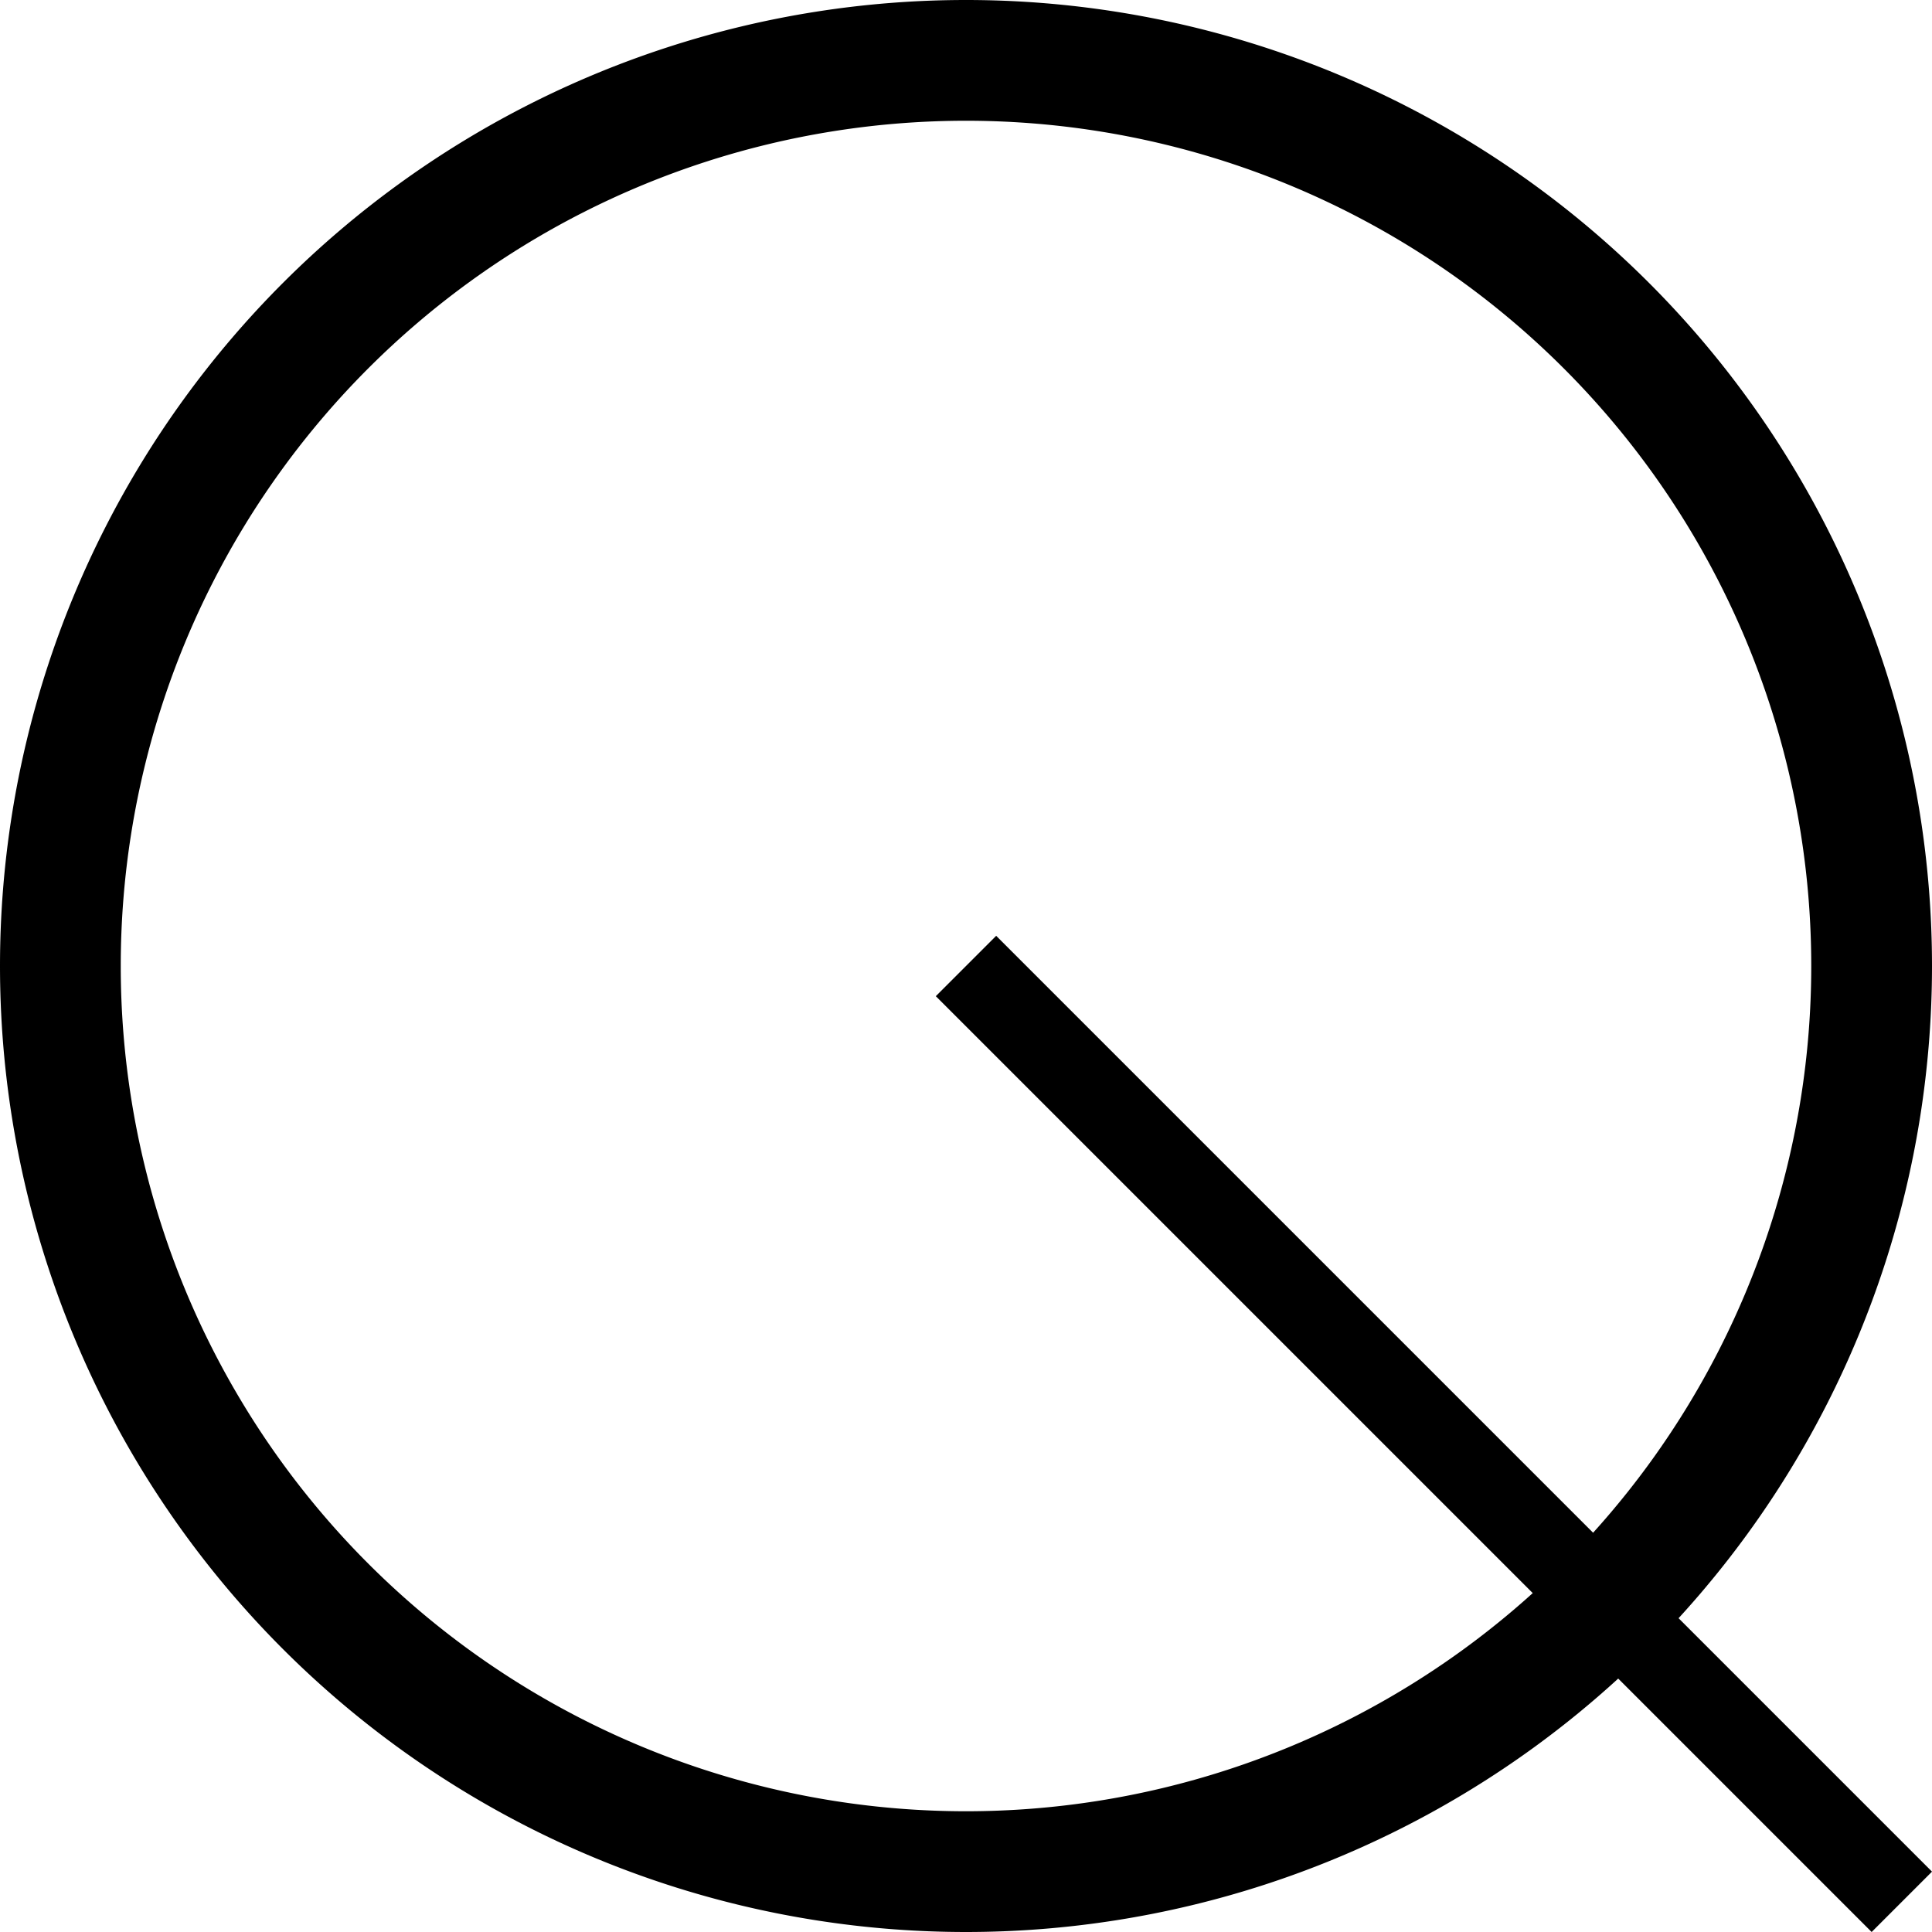
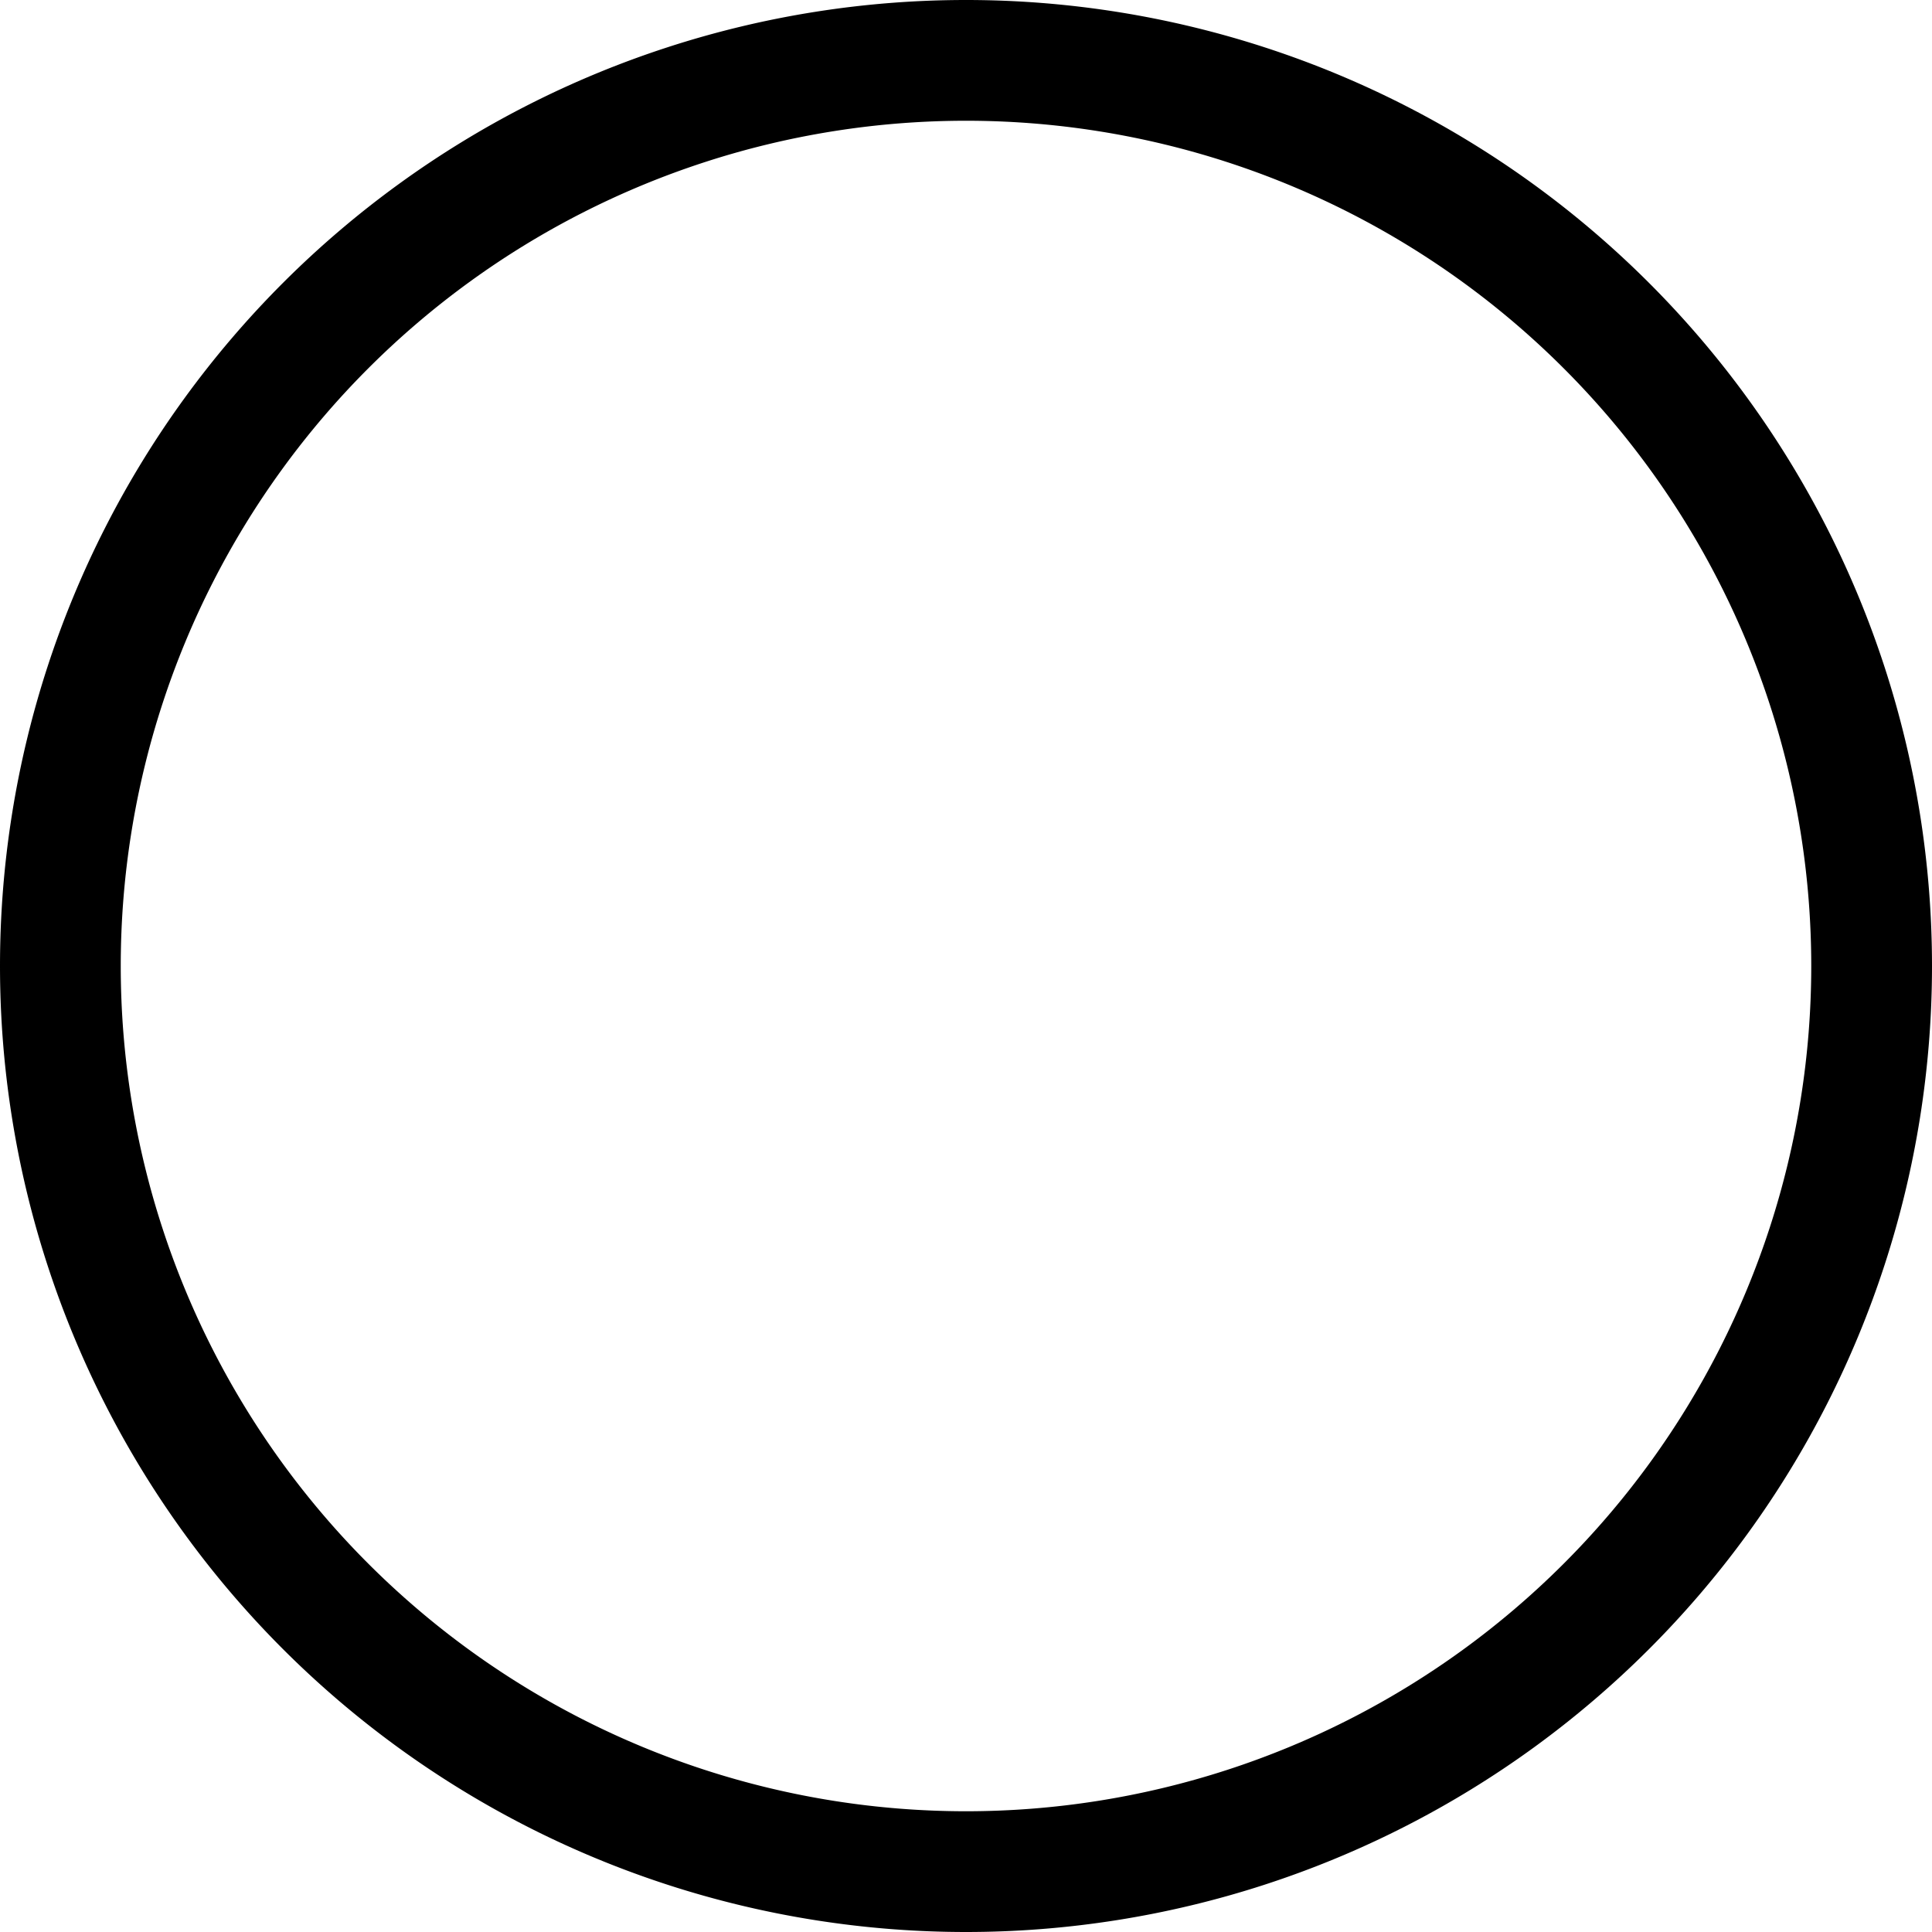
<svg xmlns="http://www.w3.org/2000/svg" version="1.1" id="at-crossroad-go-this-way" width="64" height="64" viewBox="0 0 64 64">
  <g>
    <path d="  M 0, 32  a 32,32 0 1 1 64,0  a 32,32 0 1 1 -64,0  M 4, 32  a 28,28 0 1,0 56,0  a 28,28 0 1,0 -56,0  z" />
-     <path d=" M 33 31 l 31 31 l -2 2 l -31 -31 z " />
  </g>
</svg>